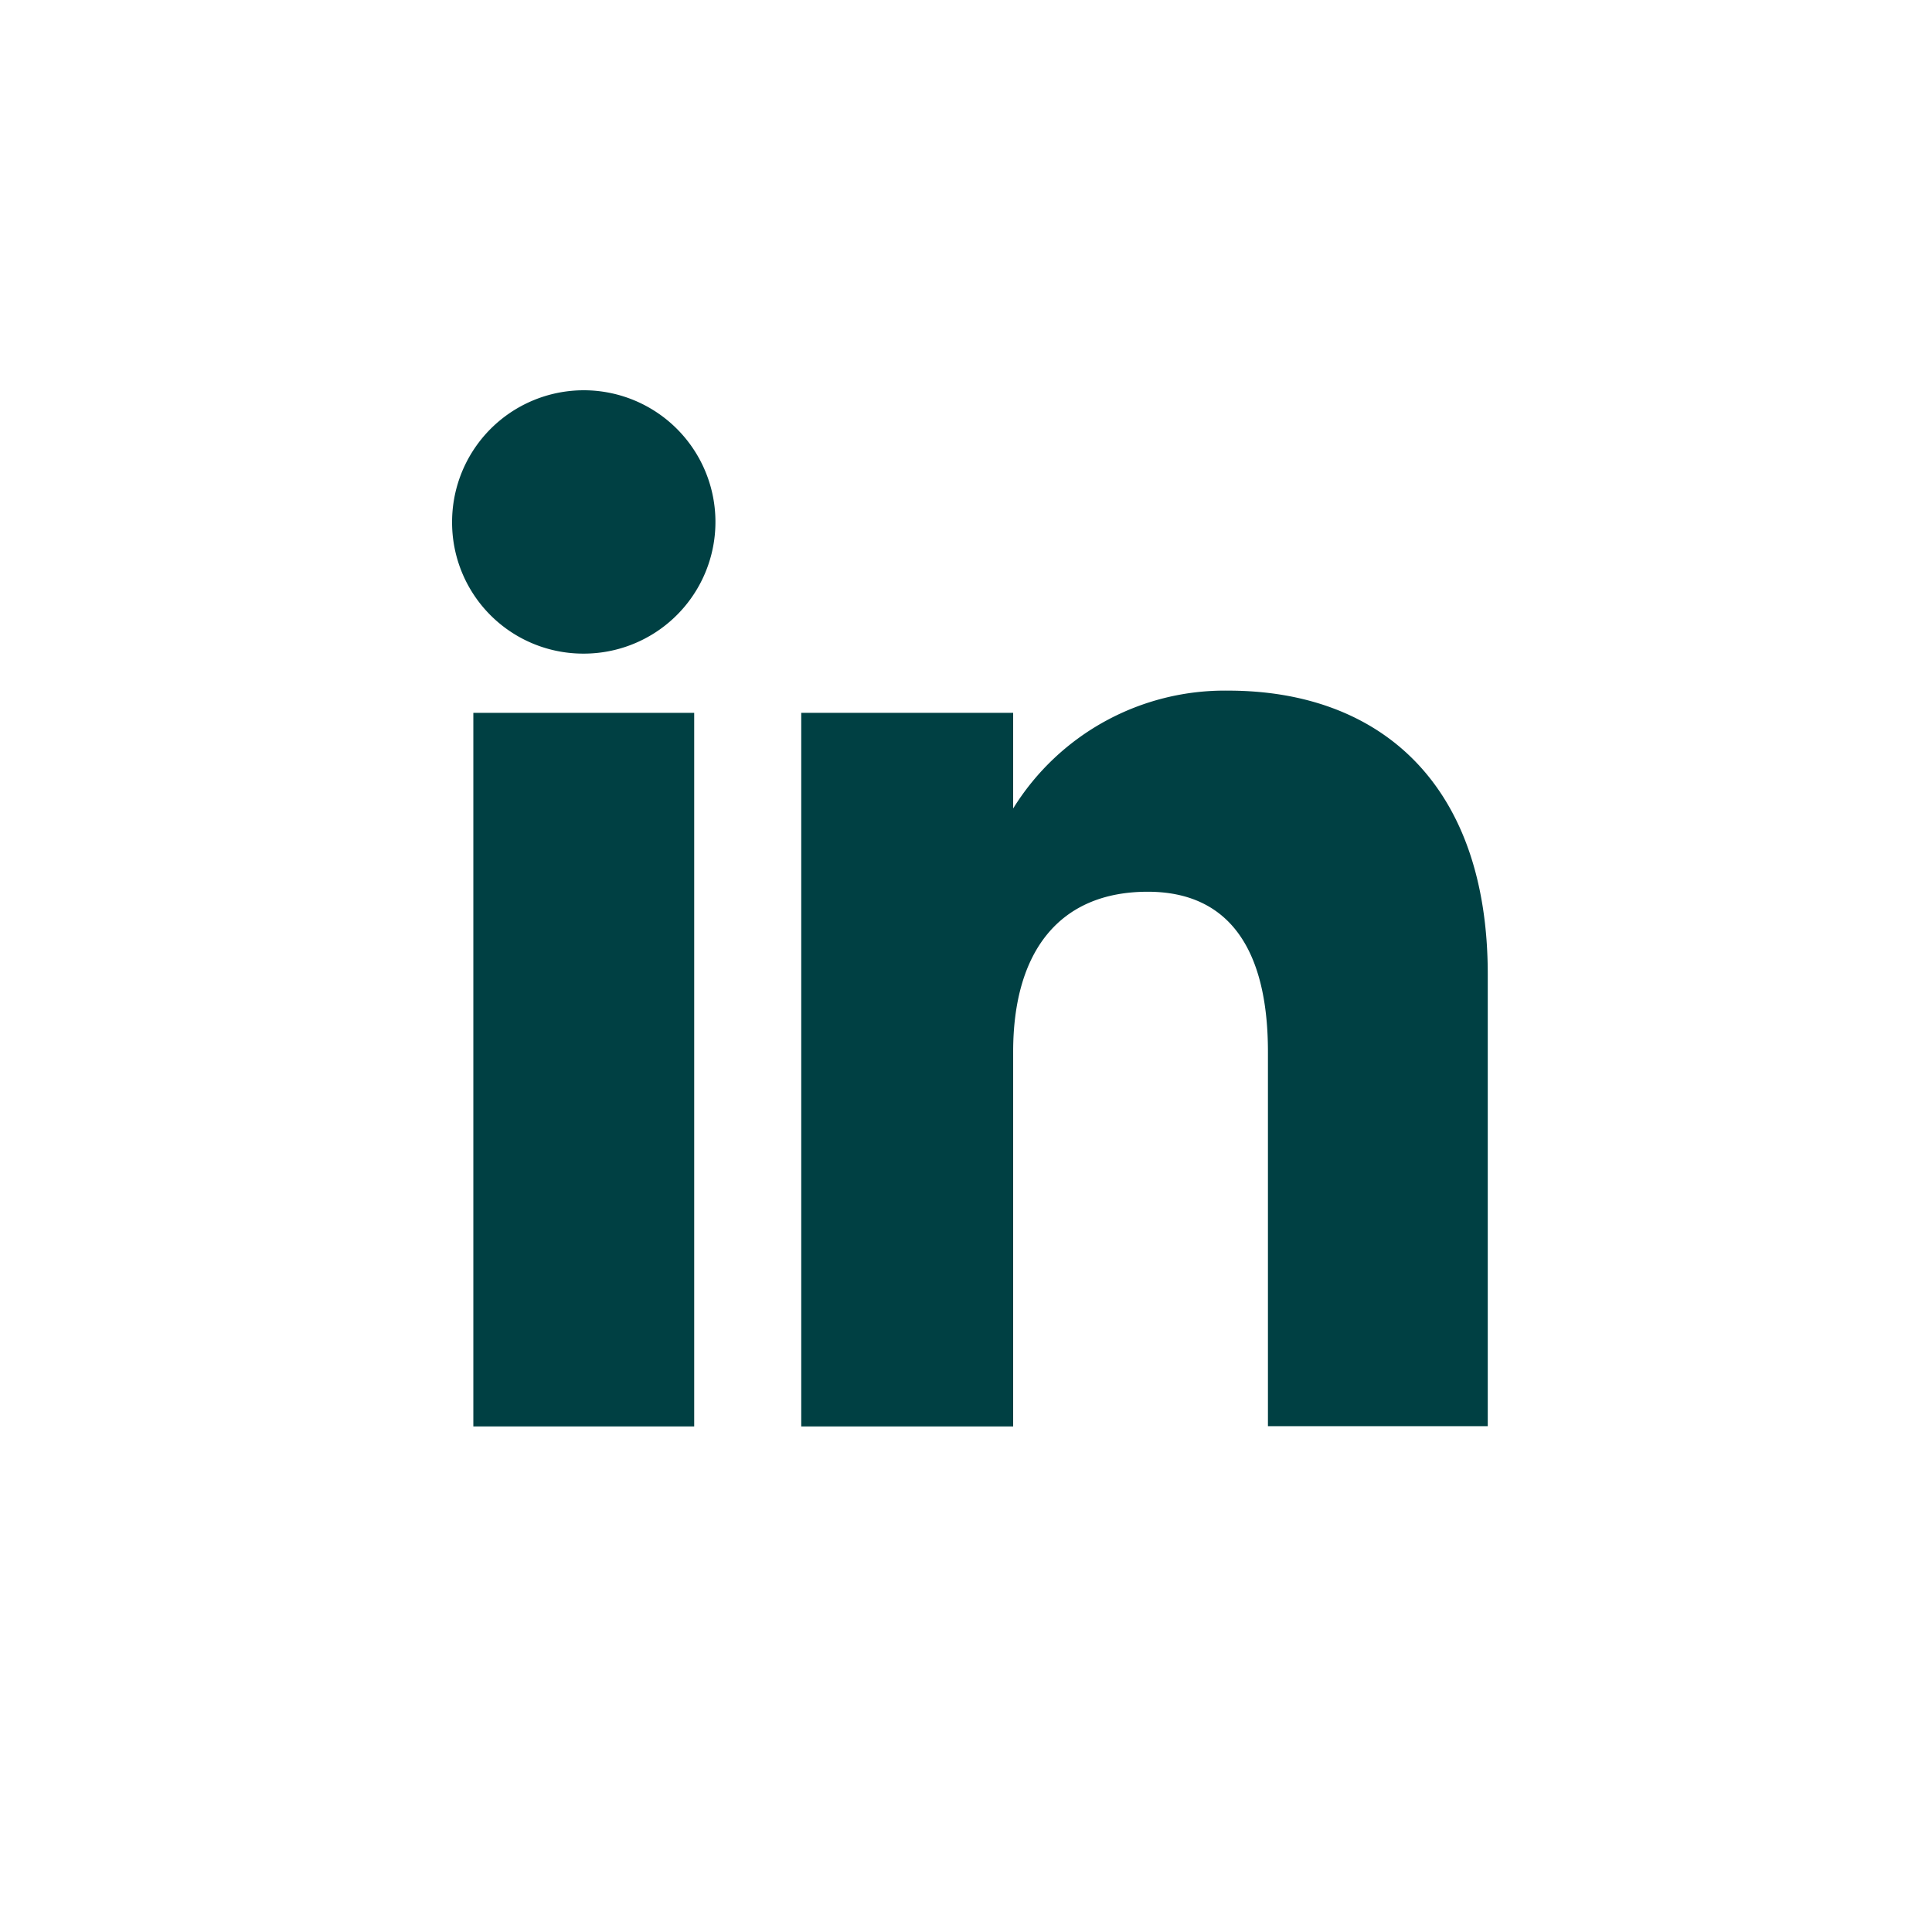
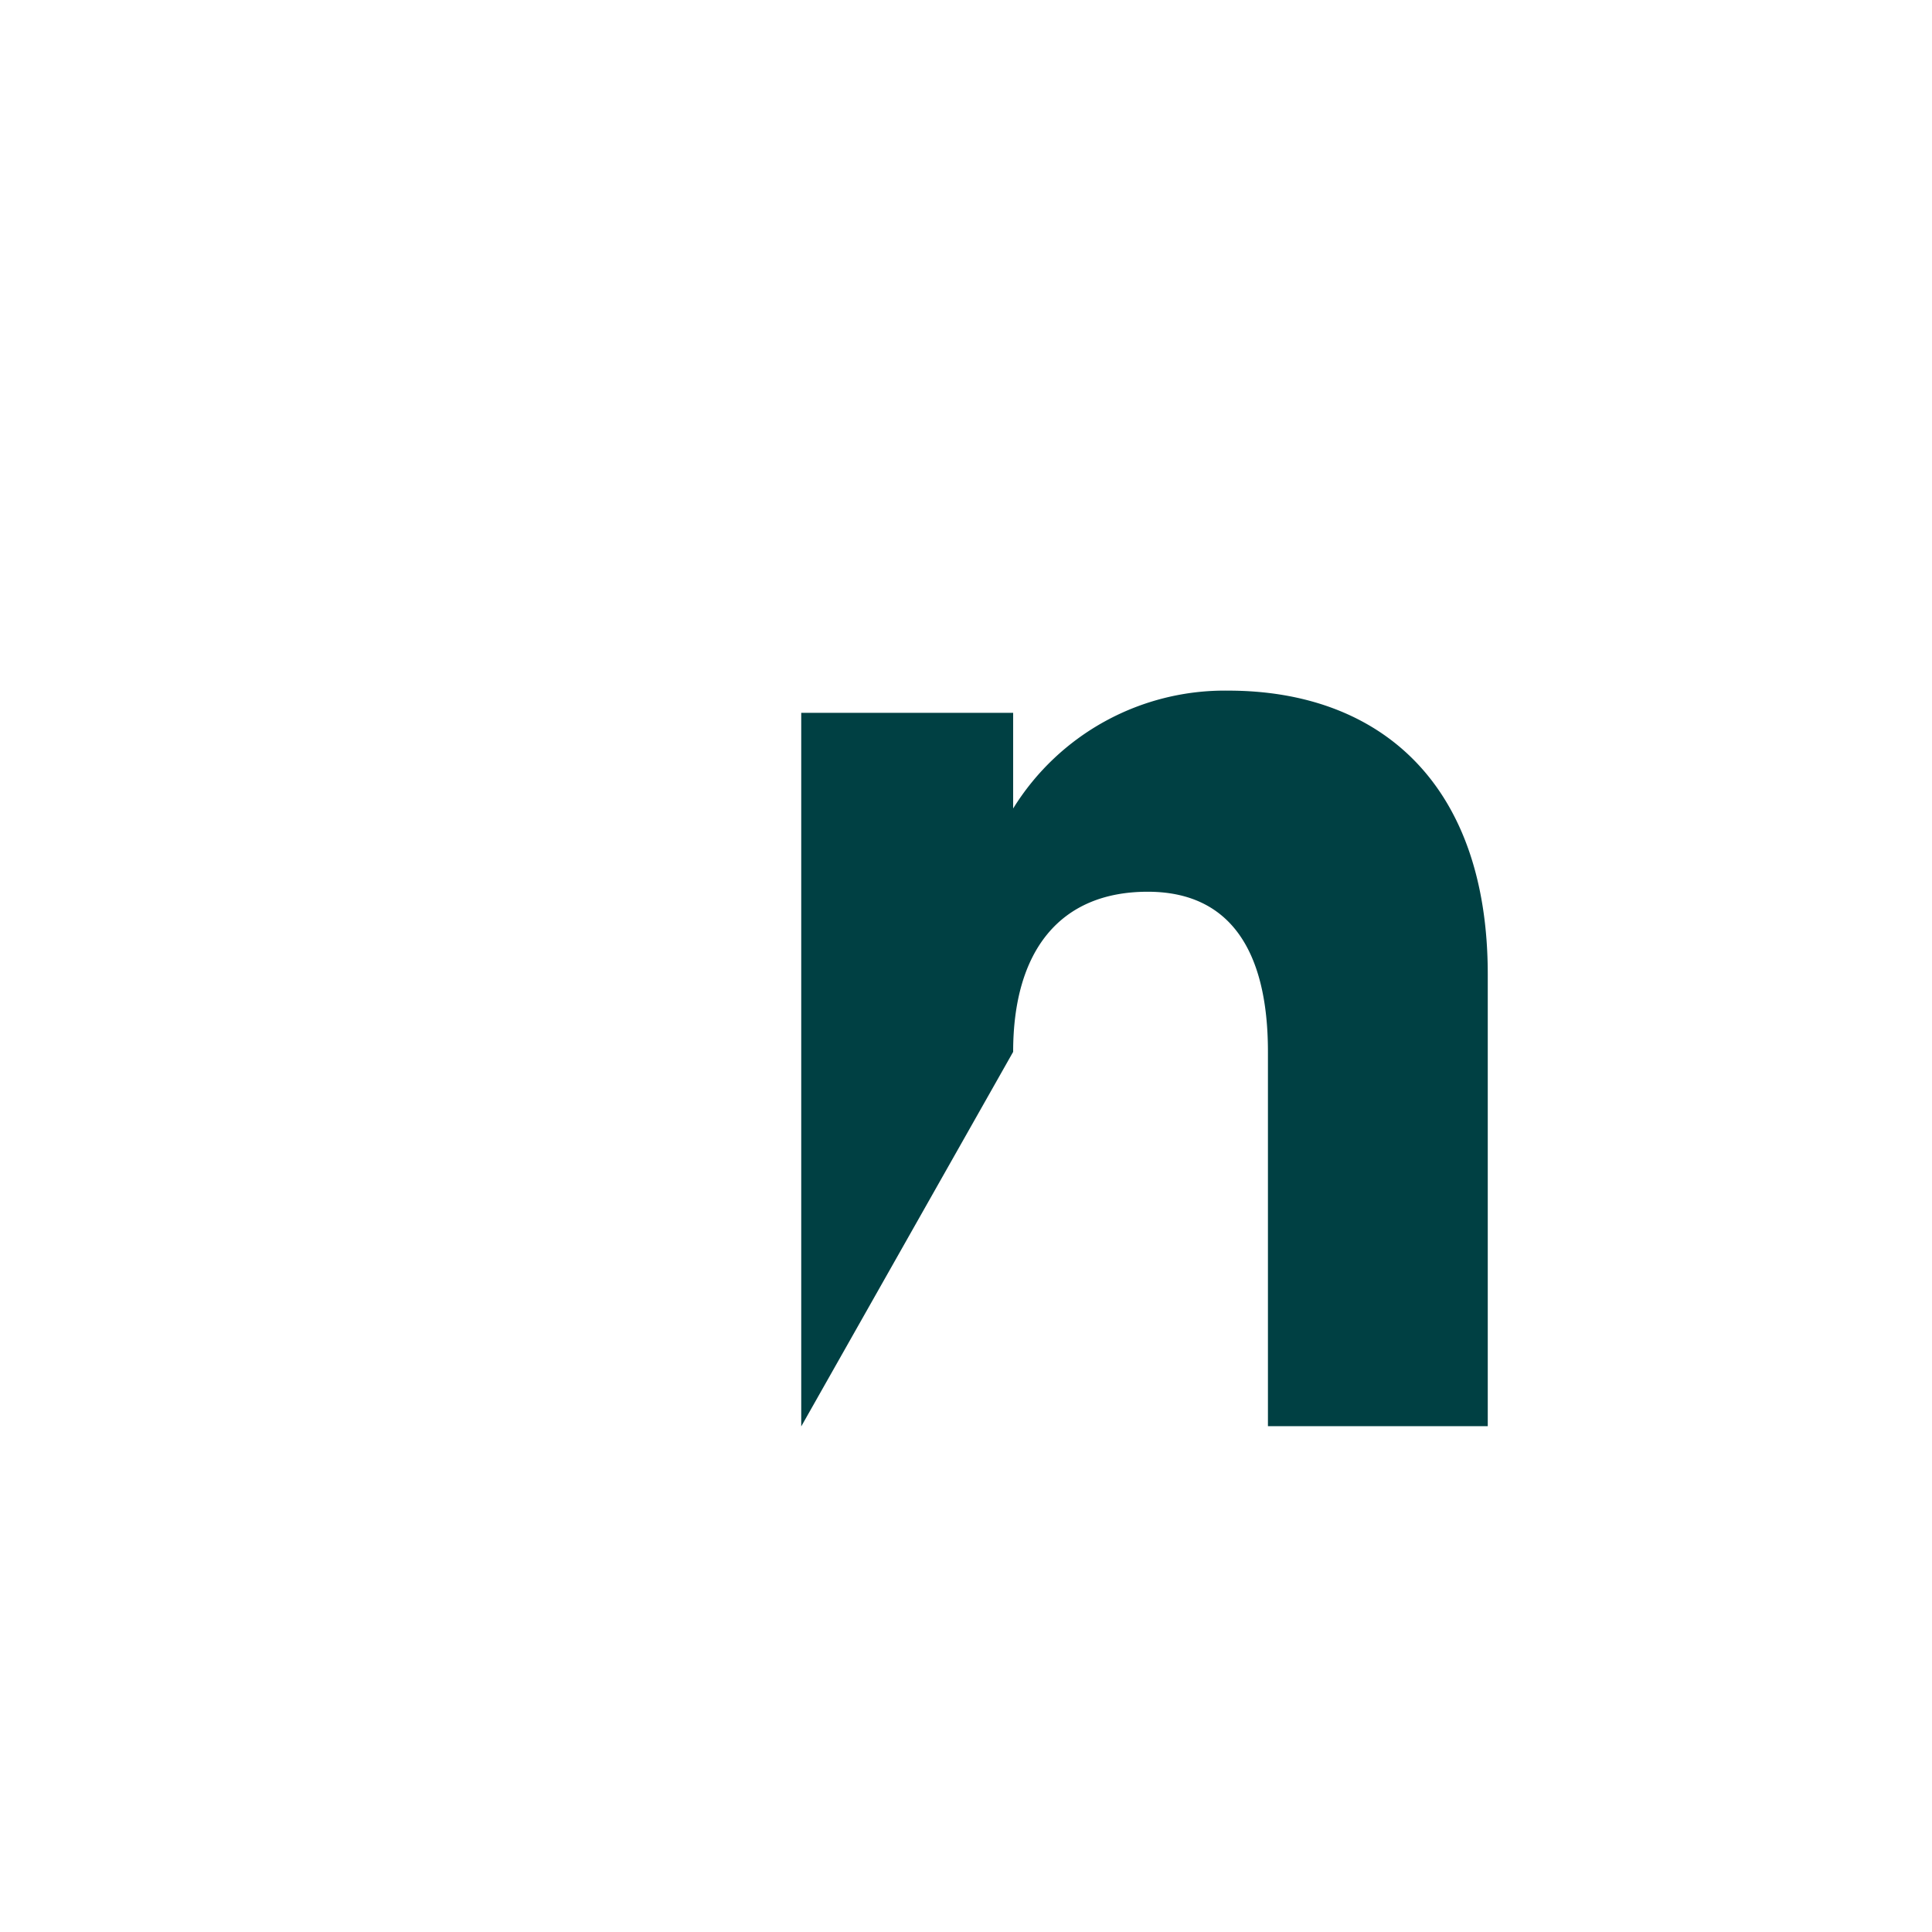
<svg xmlns="http://www.w3.org/2000/svg" width="32" height="32" viewBox="0 0 32 32">
  <g id="Groupe_297" data-name="Groupe 297" transform="translate(-0.058 -0.418)">
    <g id="Groupe_292" data-name="Groupe 292" transform="translate(7.546 6.882)">
-       <rect id="Rectangle_1101" data-name="Rectangle 1101" width="3.658" height="11.819" transform="translate(0.352 5.343)" fill="#004043" />
-       <path id="Tracé_32" data-name="Tracé 32" d="M318.81,160.076a2.181,2.181,0,1,0-2.163-2.181,2.172,2.172,0,0,0,2.163,2.181" transform="translate(-316.647 -155.714)" fill="#004043" />
-       <path id="Tracé_33" data-name="Tracé 33" d="M327.555,168.155c0-1.661.765-2.652,2.229-2.652,1.345,0,1.991.951,1.991,2.652v6.2h3.641v-7.483c0-3.166-1.794-4.7-4.3-4.7a4.12,4.12,0,0,0-3.561,1.952V162.54h-3.51v11.819h3.51Z" transform="translate(-318.262 -157.197)" fill="#004043" />
+       <path id="Tracé_33" data-name="Tracé 33" d="M327.555,168.155c0-1.661.765-2.652,2.229-2.652,1.345,0,1.991.951,1.991,2.652v6.2h3.641v-7.483c0-3.166-1.794-4.7-4.3-4.7a4.12,4.12,0,0,0-3.561,1.952V162.54h-3.51v11.819Z" transform="translate(-318.262 -157.197)" fill="#004043" />
    </g>
    <rect id="Rectangle_1105" data-name="Rectangle 1105" width="32" height="32" transform="translate(0.058 0.418)" fill="none" />
  </g>
</svg>